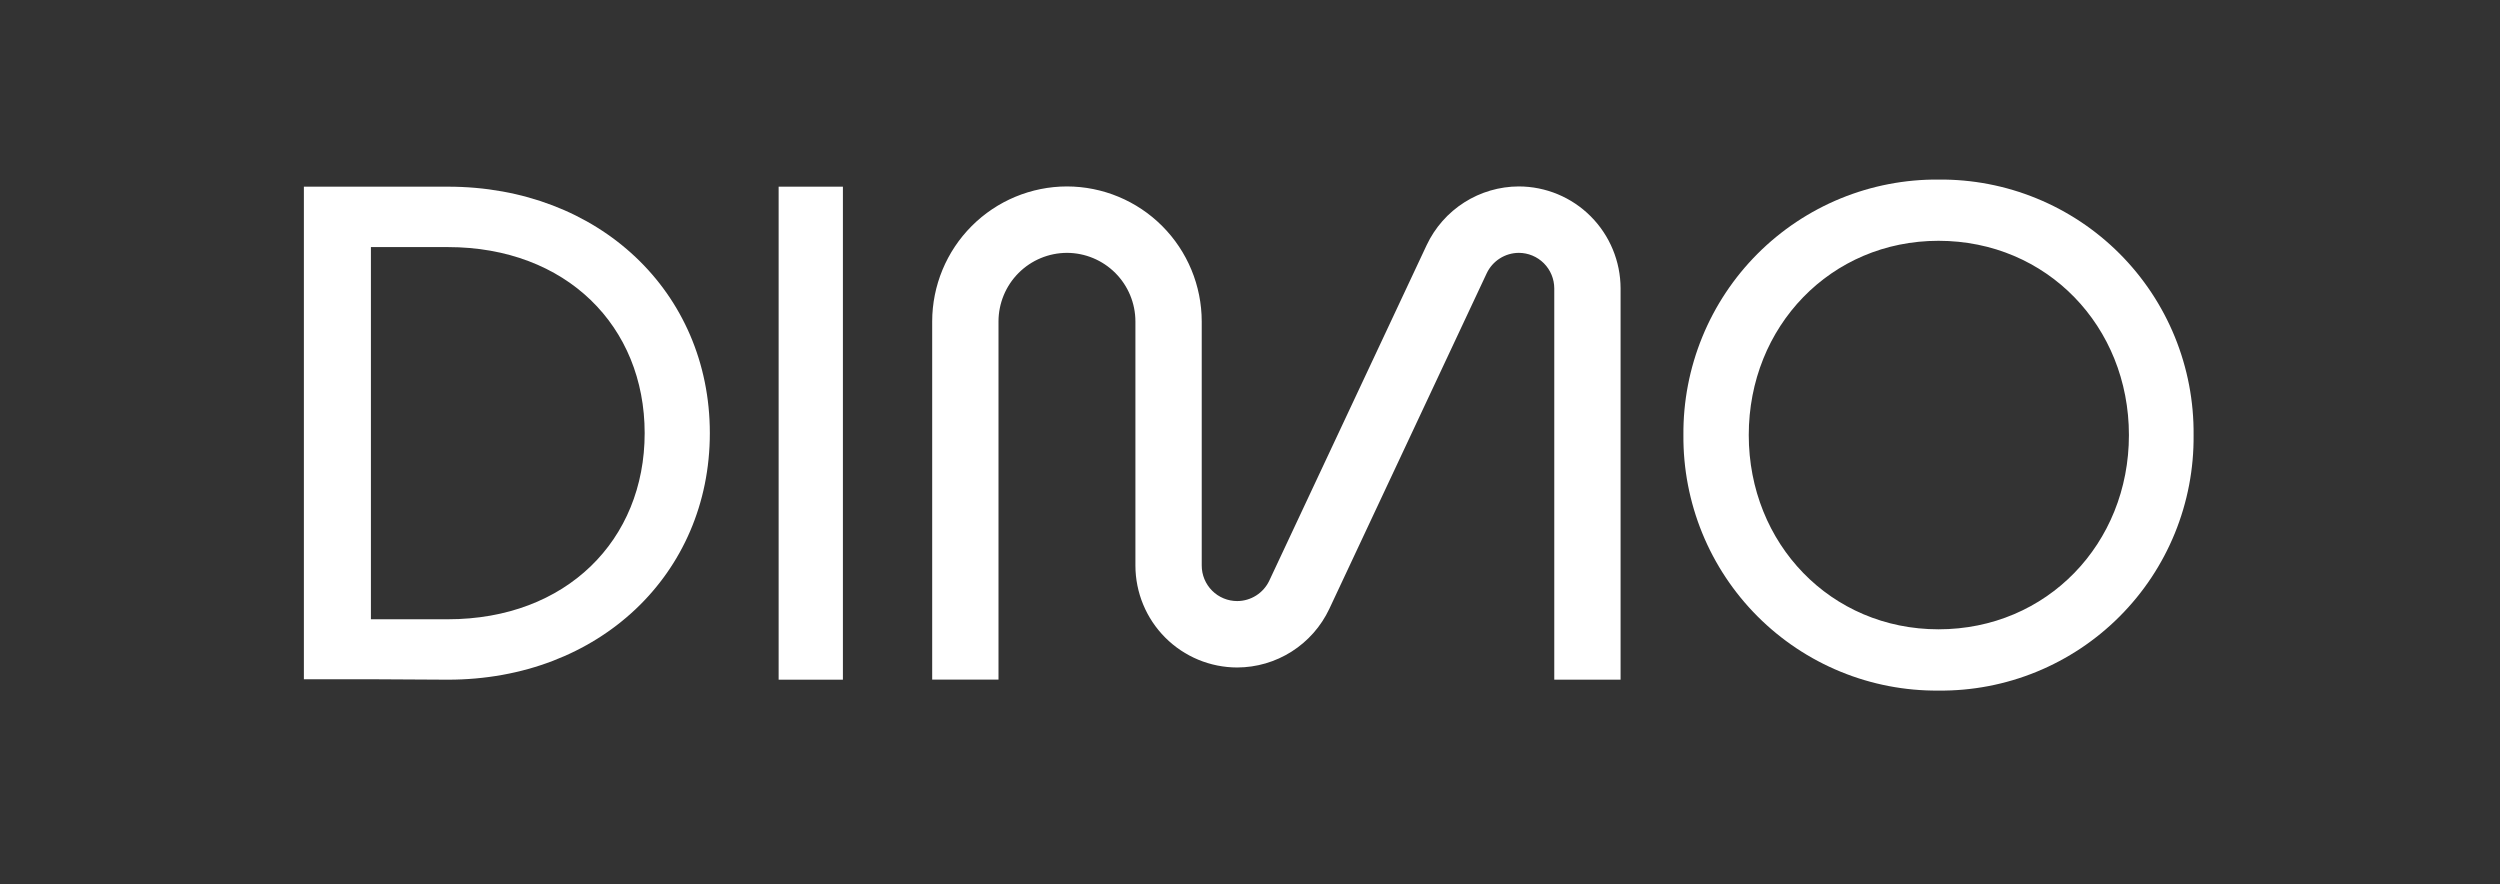
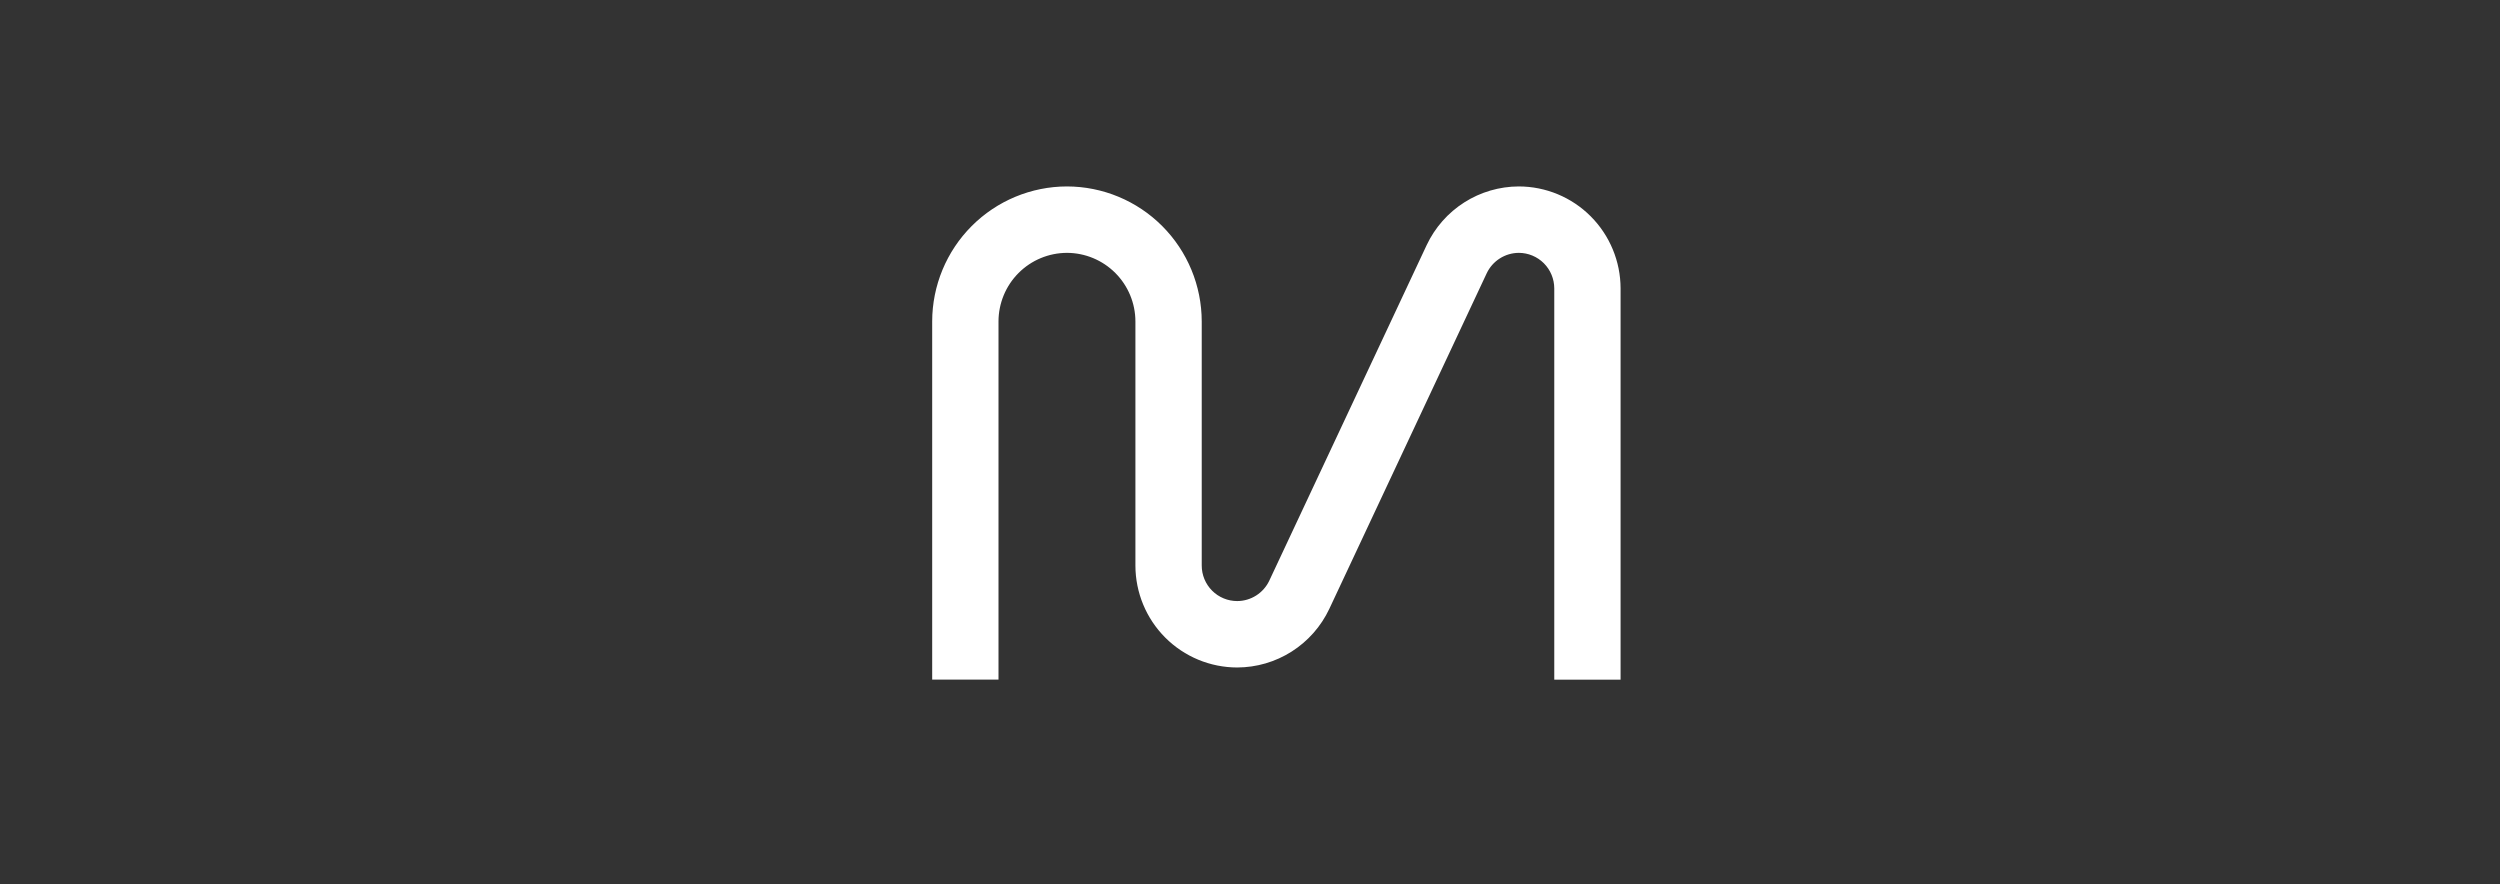
<svg xmlns="http://www.w3.org/2000/svg" width="181" height="64" viewBox="0 0 181 64" fill="none">
  <rect x="0" y="0" width="181" height="64" fill="#333333" stroke="none" />
  <g clip-path="url(#clip0_2796_11071)">
-     <path fill-rule="evenodd" clip-rule="evenodd" d="M133.257 48.631C135.506 49.554 137.917 50.019 140.348 49.999C142.779 50.023 145.191 49.561 147.442 48.64C149.694 47.718 151.739 46.357 153.458 44.634C155.179 42.912 156.538 40.863 157.458 38.608C158.378 36.353 158.84 33.937 158.816 31.501C158.84 29.065 158.378 26.649 157.459 24.393C156.539 22.138 155.18 20.089 153.46 18.366C151.74 16.644 149.695 15.282 147.443 14.361C145.192 13.439 142.78 12.977 140.348 13.001C137.917 12.981 135.507 13.446 133.257 14.368C131.008 15.291 128.964 16.653 127.245 18.374C125.527 20.096 124.167 22.143 123.246 24.396C122.324 26.649 121.859 29.063 121.879 31.498C121.859 33.933 122.324 36.348 123.244 38.601C124.165 40.855 125.525 42.902 127.244 44.624C128.963 46.346 131.007 47.708 133.257 48.631ZM154.134 31.498C154.134 39.36 148.196 45.562 140.348 45.562C132.548 45.562 126.61 39.364 126.61 31.498C126.61 23.633 132.548 17.434 140.348 17.434C148.196 17.434 154.134 23.636 154.134 31.498Z" fill="white" />
    <path d="M112.529 49.206H117.33V20.88C117.327 18.923 116.549 17.047 115.168 15.663C113.788 14.279 111.915 13.501 109.961 13.498C108.563 13.502 107.195 13.902 106.015 14.653C104.834 15.404 103.891 16.475 103.293 17.741L91.897 42.038C91.688 42.48 91.359 42.853 90.948 43.114C90.537 43.376 90.06 43.516 89.573 43.517C89.235 43.517 88.901 43.451 88.59 43.321C88.278 43.192 87.995 43.003 87.757 42.764C87.518 42.525 87.329 42.241 87.2 41.929C87.071 41.617 87.005 41.283 87.005 40.945V23.274C87.002 20.682 85.973 18.197 84.143 16.364C82.314 14.532 79.833 13.501 77.246 13.498C74.659 13.502 72.179 14.533 70.35 16.366C68.522 18.198 67.493 20.683 67.49 23.274V49.202H72.291V23.274C72.293 21.958 72.815 20.696 73.744 19.765C74.672 18.834 75.932 18.31 77.246 18.307C78.56 18.309 79.82 18.833 80.75 19.764C81.679 20.695 82.202 21.957 82.204 23.274V40.945C82.206 42.902 82.983 44.779 84.364 46.162C85.746 47.546 87.619 48.324 89.573 48.326C90.971 48.323 92.339 47.923 93.519 47.172C94.7 46.421 95.643 45.35 96.241 44.084L107.637 19.786C107.846 19.345 108.175 18.972 108.586 18.711C108.997 18.449 109.474 18.309 109.961 18.307C110.642 18.308 111.295 18.579 111.776 19.061C112.257 19.544 112.528 20.198 112.529 20.88V49.206Z" fill="white" />
-     <path d="M56.373 13.515H61.026V49.209H56.373V13.515Z" fill="white" />
-     <path fill-rule="evenodd" clip-rule="evenodd" d="M51.392 31.36C51.392 21.153 43.363 13.515 32.424 13.515H22.001L22.001 49.178H26.854L32.424 49.209C43.363 49.209 51.392 41.568 51.392 31.36ZM26.854 17.889L32.424 17.889C41.005 17.889 46.674 23.62 46.674 31.36C46.674 39.101 41.005 44.835 32.424 44.835H26.854V17.889Z" fill="white" />
  </g>
  <defs>
    <clipPath id="clip0_2796_11071">
      <rect width="137" height="37" fill="white" transform="translate(22 13)" />
    </clipPath>
  </defs>
</svg>